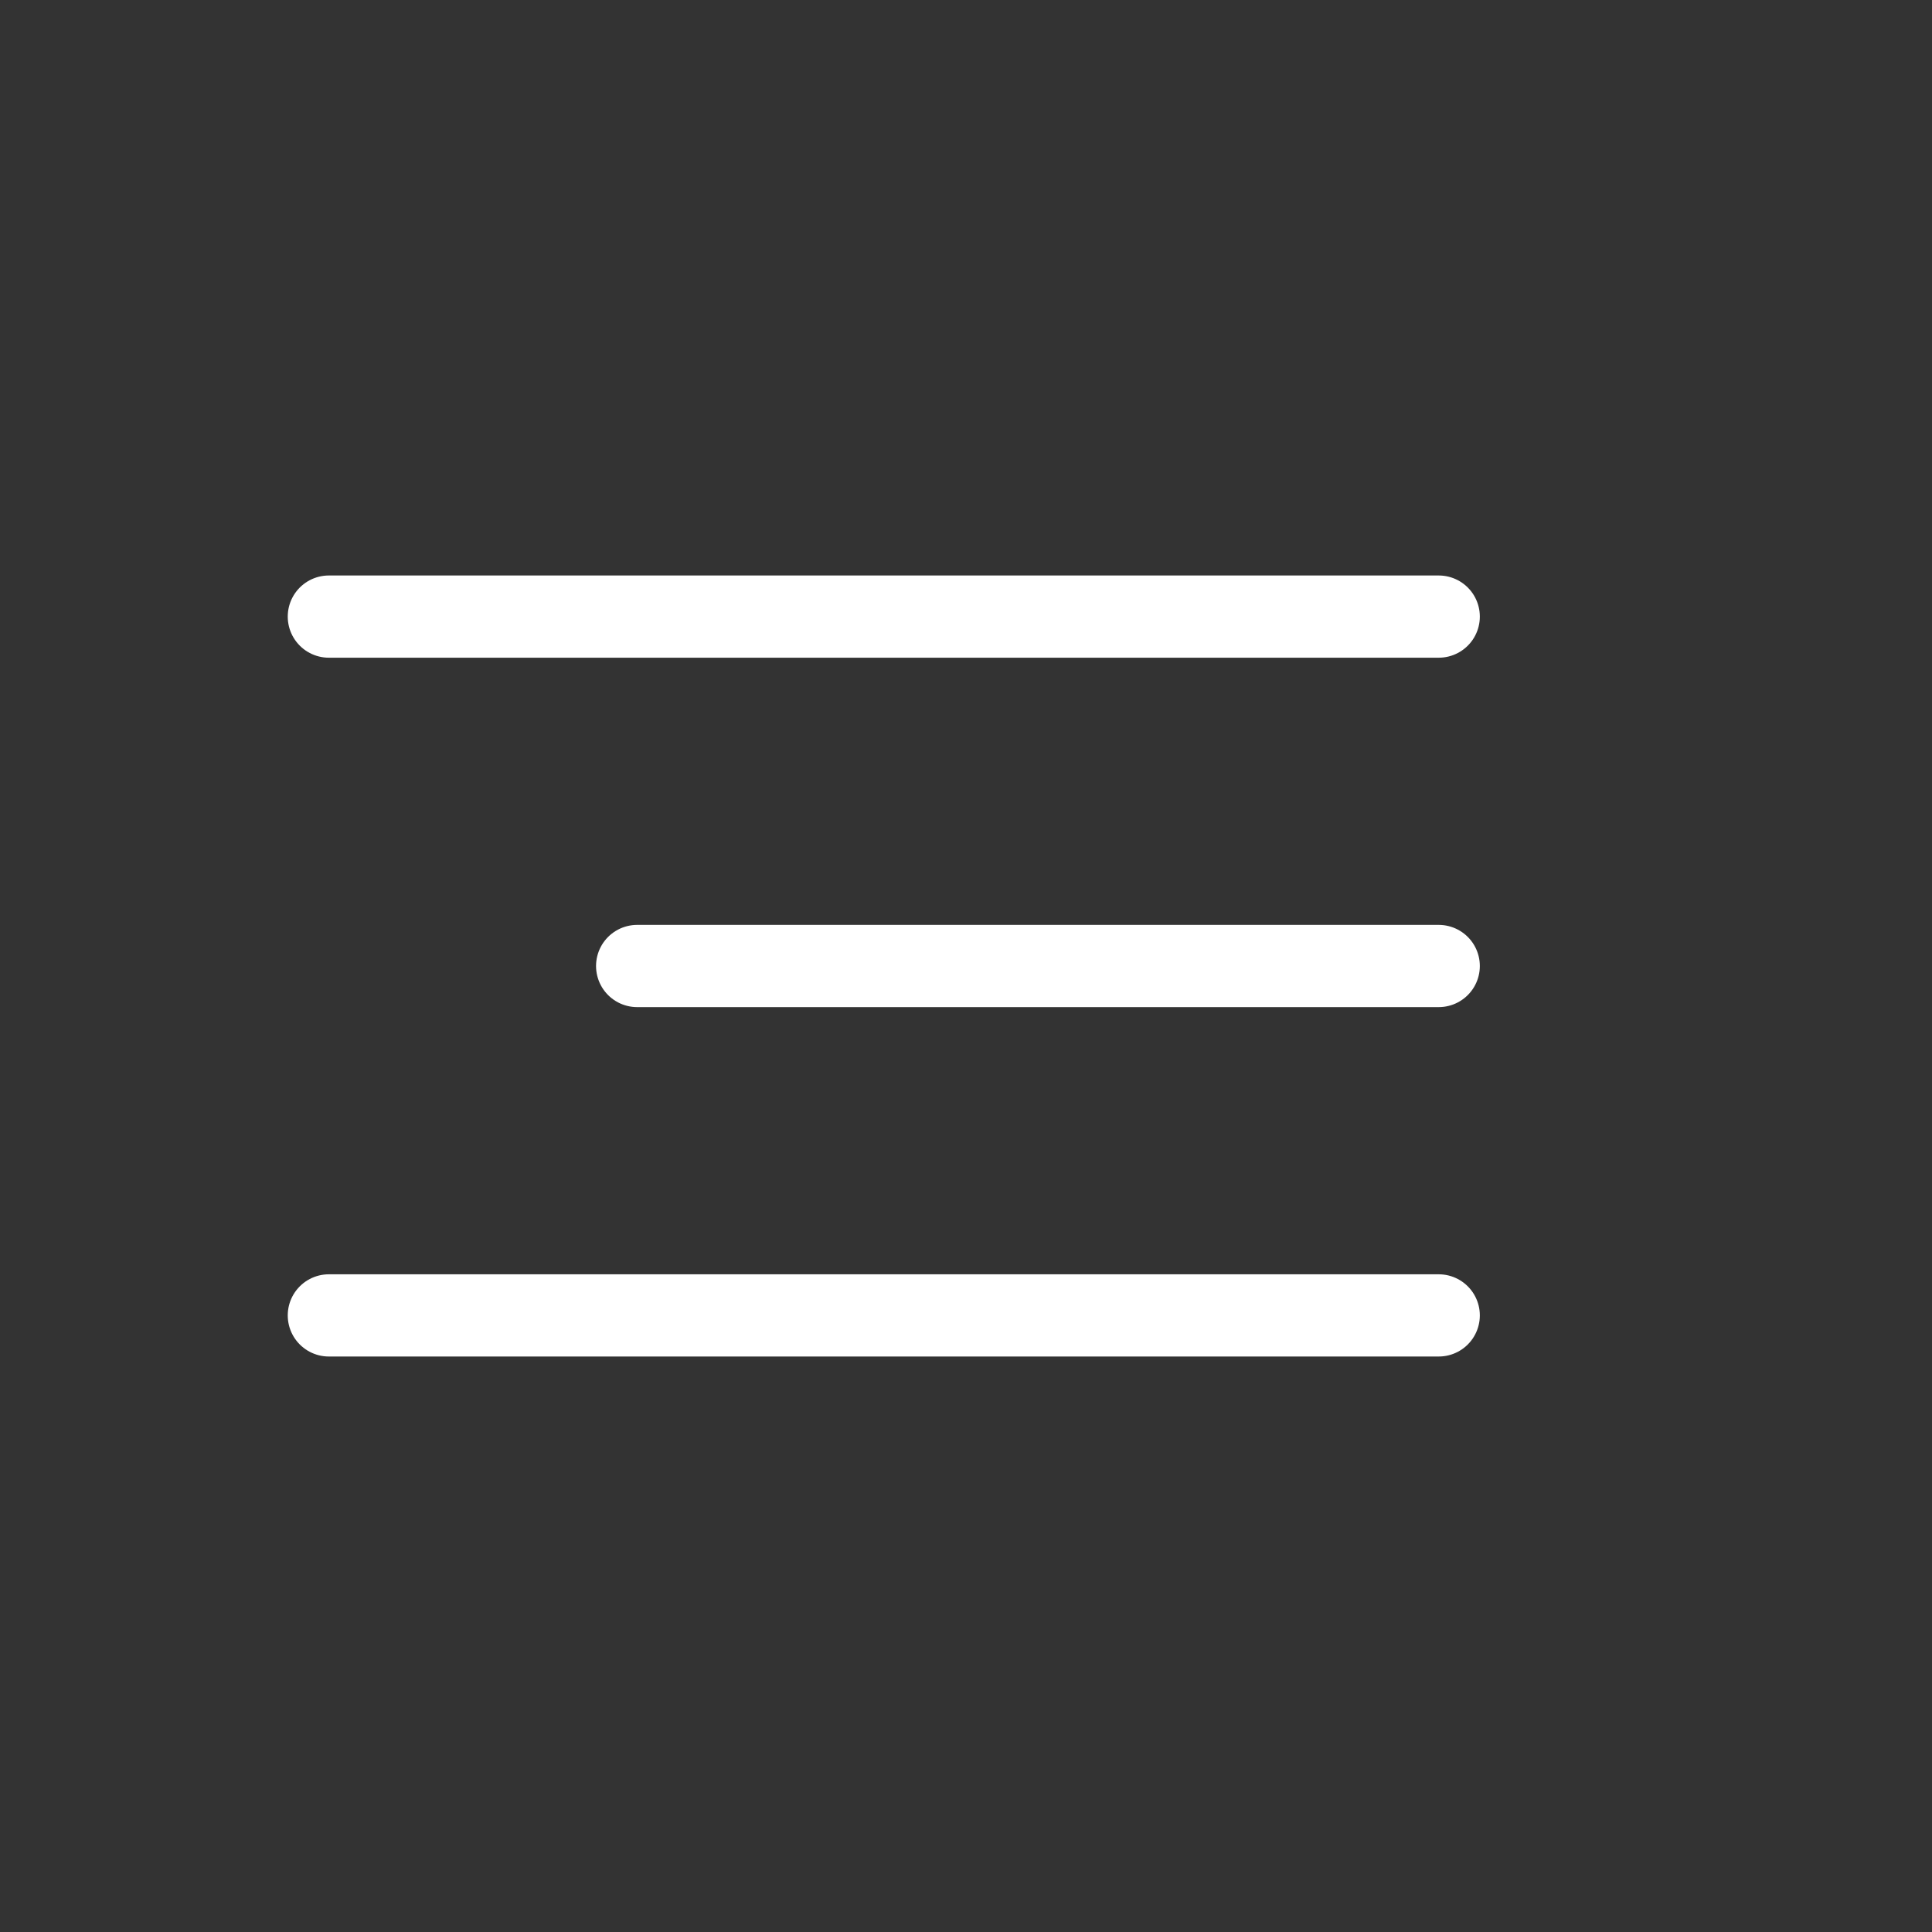
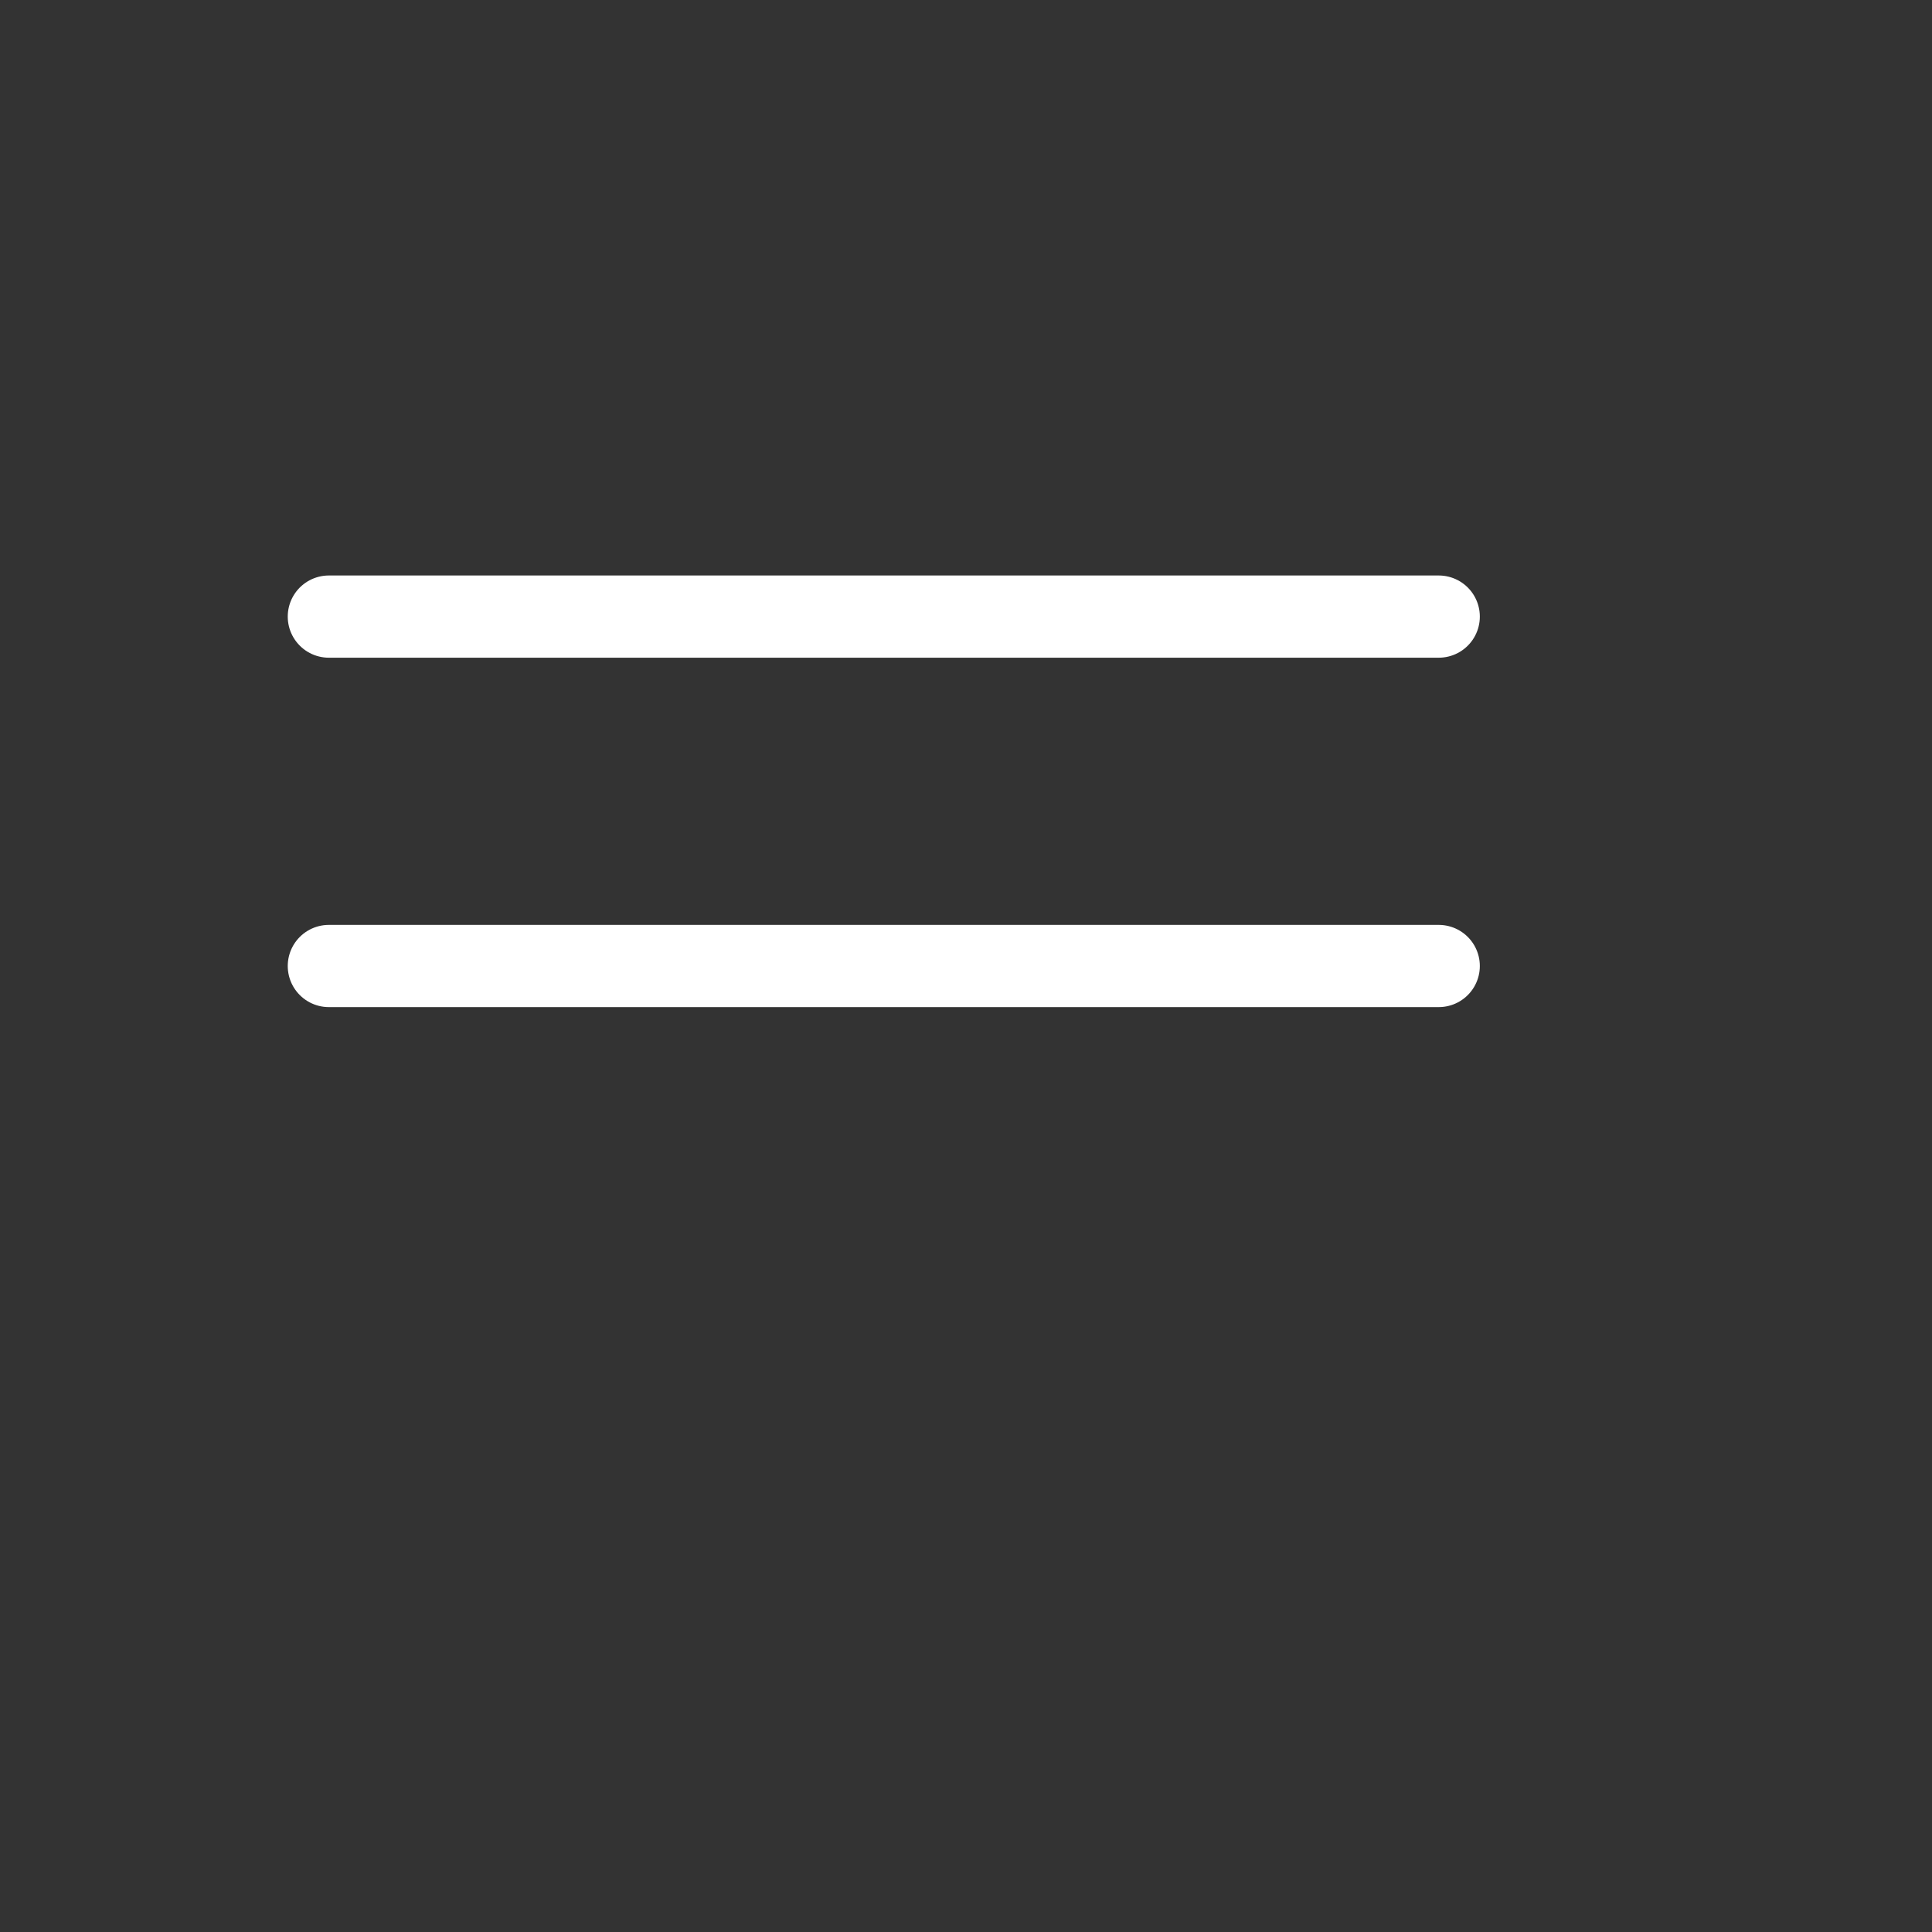
<svg xmlns="http://www.w3.org/2000/svg" width="47" height="47" viewBox="0 0 47 47" fill="none">
  <rect x="0" y="0" width="47" height="47" fill="#333333" stroke="none" />
-   <path d="M35 15H8M35 23.5H15.5M35 32H8" stroke="white" stroke-width="2" stroke-linecap="round" />
+   <path d="M35 15H8M35 23.5H15.5H8" stroke="white" stroke-width="2" stroke-linecap="round" />
</svg>